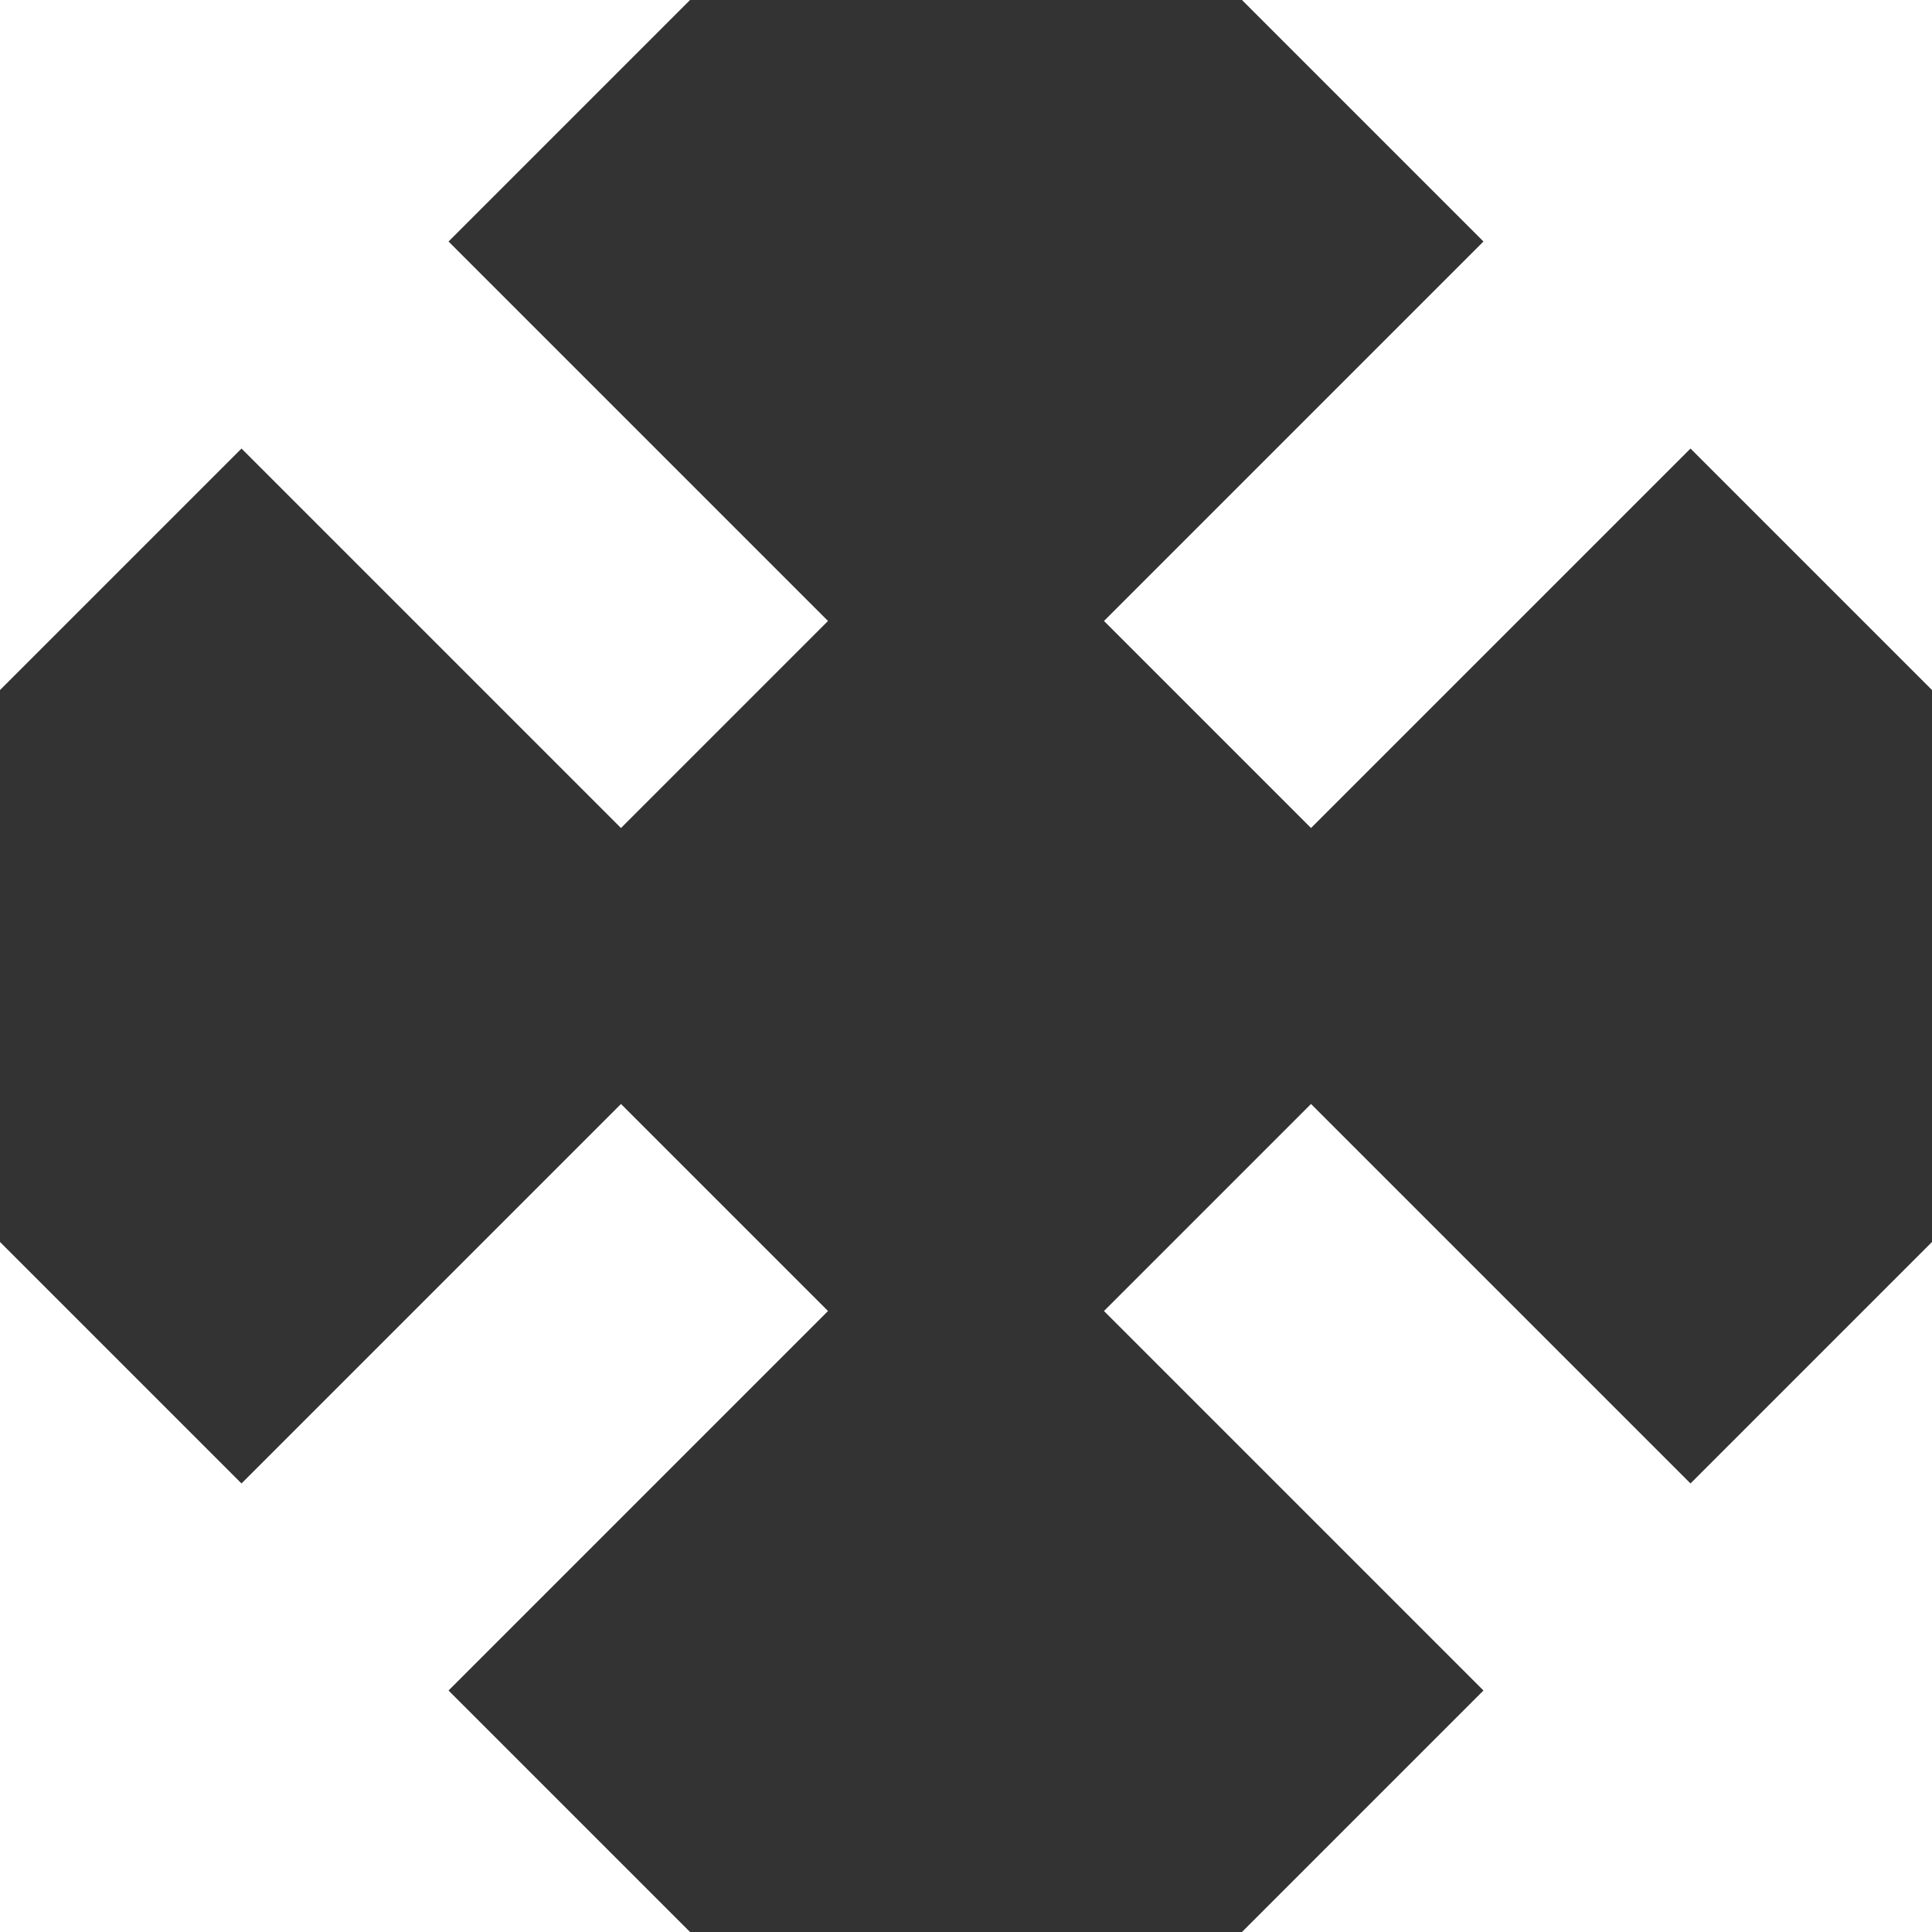
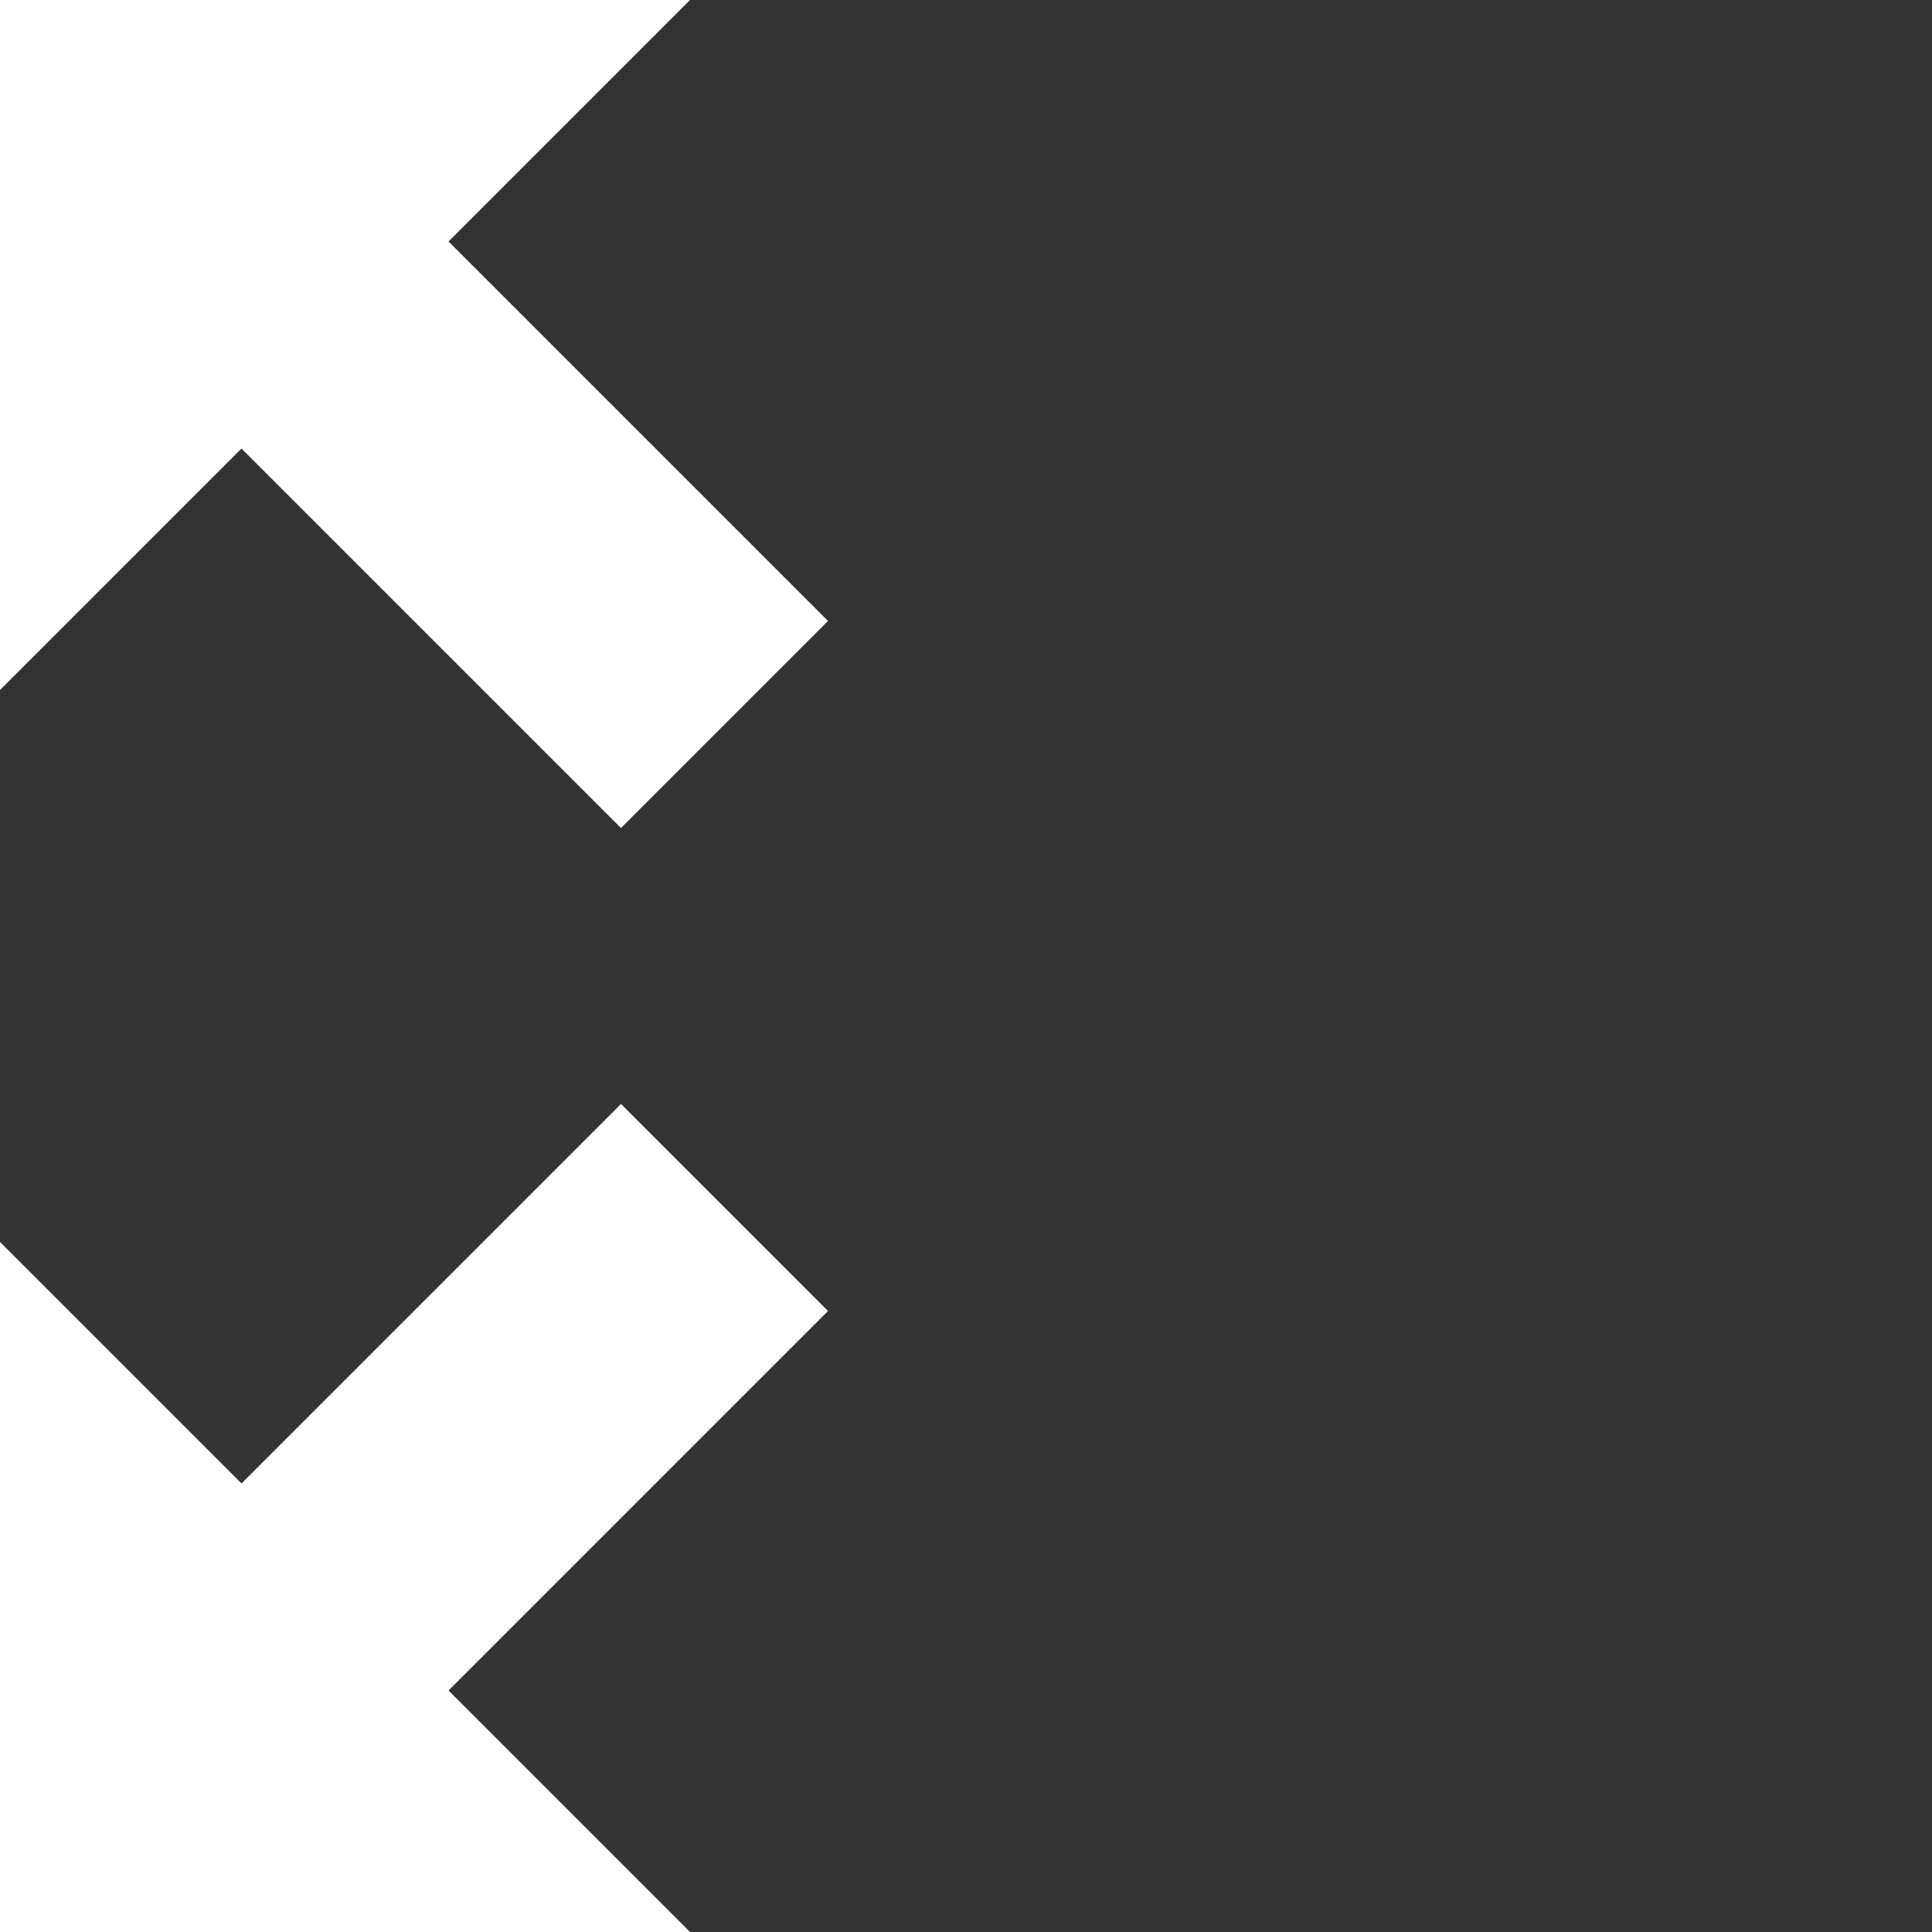
<svg xmlns="http://www.w3.org/2000/svg" width="12" height="12" viewBox="0 0 12 12" fill="none">
  <rect x="0" y="0" width="12" height="12" fill="#333333" stroke="none" />
-   <path d="M7.714 0L9.214 1.5L6.857 3.857L8.143 5.143L10.5 2.786L12 4.286V0H7.714Z" fill="white" />
  <path d="M3.857 6.857L1.5 9.214L0 7.714V12H4.286L2.786 10.5L5.143 8.143L3.857 6.857Z" fill="white" />
-   <path d="M8.143 6.857L6.857 8.143L9.214 10.5L7.714 12H12V7.714L10.5 9.214L8.143 6.857Z" fill="white" />
  <path d="M4.286 0H0V4.286L1.5 2.786L3.857 5.143L5.143 3.857L2.786 1.5L4.286 0Z" fill="white" />
</svg>